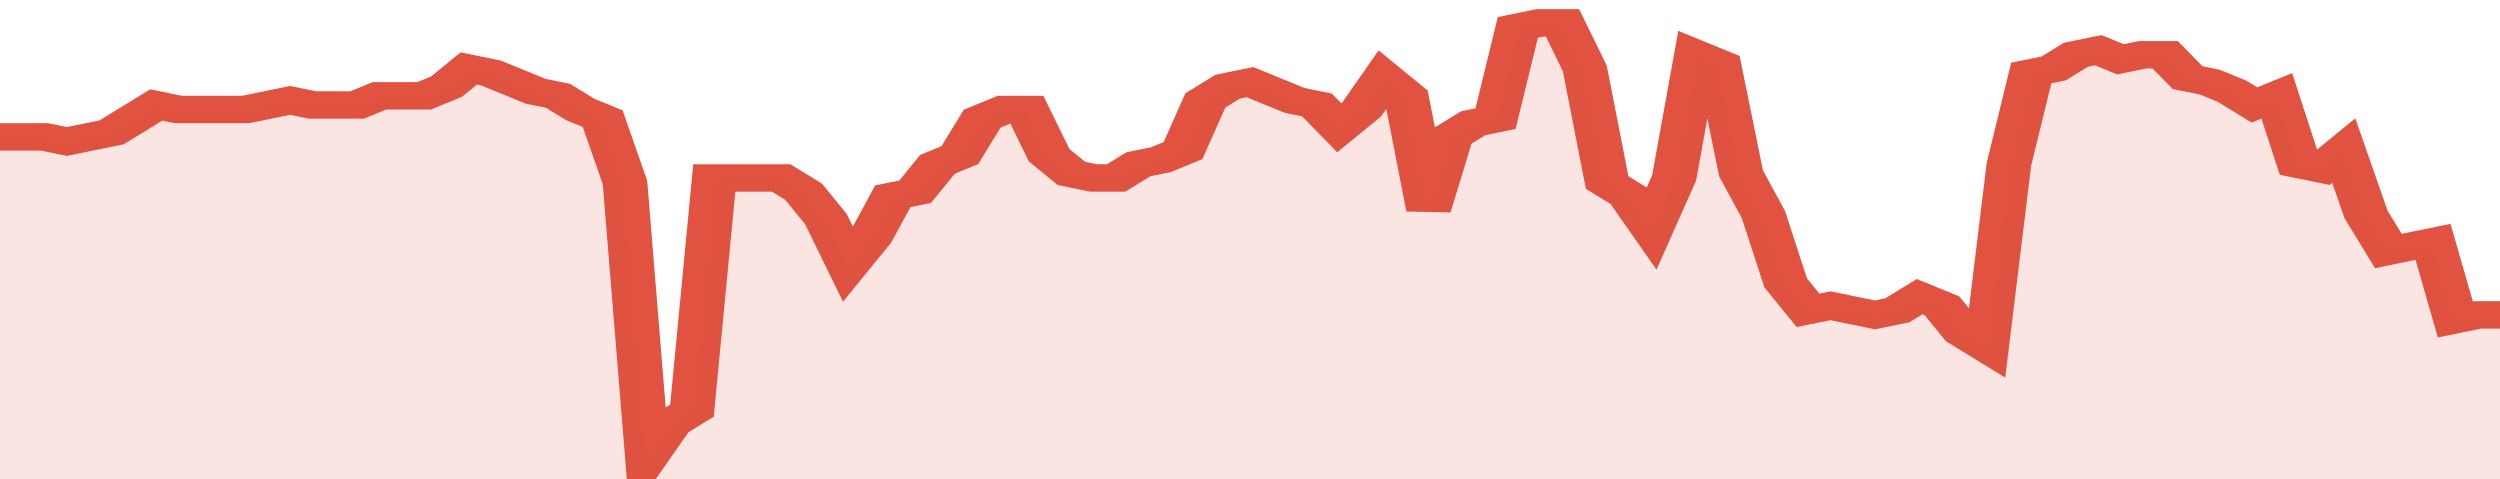
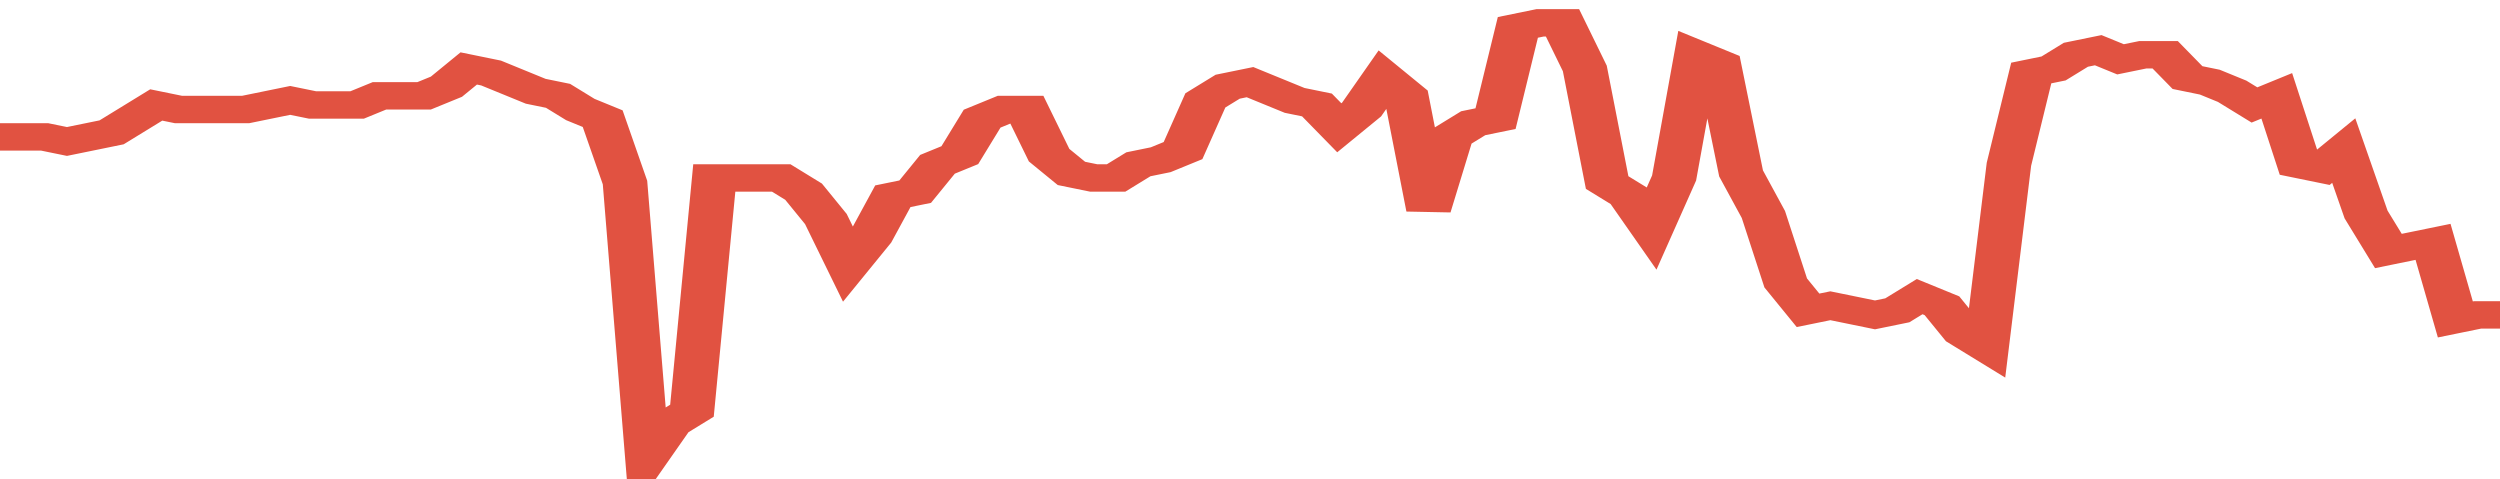
<svg xmlns="http://www.w3.org/2000/svg" viewBox="0 0 336 105" width="120" height="23" preserveAspectRatio="none">
  <polyline fill="none" stroke="#E15241" stroke-width="6" points="0, 30 3, 30 6, 30 9, 31 12, 30 15, 29 18, 26 21, 23 24, 24 27, 24 30, 24 33, 24 36, 23 39, 22 42, 23 45, 23 48, 23 51, 21 54, 21 57, 21 60, 19 63, 15 66, 16 69, 18 72, 20 75, 21 78, 24 81, 26 84, 40 87, 100 90, 93 93, 90 96, 39 99, 39 102, 39 105, 39 108, 42 111, 48 114, 58 117, 52 120, 43 123, 42 126, 36 129, 34 132, 26 135, 24 138, 24 141, 34 144, 38 147, 39 150, 39 153, 36 156, 35 159, 33 162, 22 165, 19 168, 18 171, 20 174, 22 177, 23 180, 28 183, 24 186, 17 189, 21 192, 46 195, 30 198, 27 201, 26 204, 6 207, 5 210, 5 213, 15 216, 40 219, 43 222, 50 225, 39 228, 12 231, 14 234, 38 237, 47 240, 62 243, 68 246, 67 249, 68 252, 69 255, 68 258, 65 261, 67 264, 73 267, 76 270, 36 273, 16 276, 15 279, 12 282, 11 285, 13 288, 12 291, 12 294, 17 297, 18 300, 20 303, 23 306, 21 309, 36 312, 37 315, 33 318, 47 321, 55 324, 54 327, 53 330, 70 333, 69 336, 69 336, 69 "> </polyline>
-   <polygon fill="#E15241" opacity="0.15" points="0, 105 0, 30 3, 30 6, 30 9, 31 12, 30 15, 29 18, 26 21, 23 24, 24 27, 24 30, 24 33, 24 36, 23 39, 22 42, 23 45, 23 48, 23 51, 21 54, 21 57, 21 60, 19 63, 15 66, 16 69, 18 72, 20 75, 21 78, 24 81, 26 84, 40 87, 100 90, 93 93, 90 96, 39 99, 39 102, 39 105, 39 108, 42 111, 48 114, 58 117, 52 120, 43 123, 42 126, 36 129, 34 132, 26 135, 24 138, 24 141, 34 144, 38 147, 39 150, 39 153, 36 156, 35 159, 33 162, 22 165, 19 168, 18 171, 20 174, 22 177, 23 180, 28 183, 24 186, 17 189, 21 192, 46 195, 30 198, 27 201, 26 204, 6 207, 5 210, 5 213, 15 216, 40 219, 43 222, 50 225, 39 228, 12 231, 14 234, 38 237, 47 240, 62 243, 68 246, 67 249, 68 252, 69 255, 68 258, 65 261, 67 264, 73 267, 76 270, 36 273, 16 276, 15 279, 12 282, 11 285, 13 288, 12 291, 12 294, 17 297, 18 300, 20 303, 23 306, 21 309, 36 312, 37 315, 33 318, 47 321, 55 324, 54 327, 53 330, 70 333, 69 336, 69 336, 105 " />
</svg>